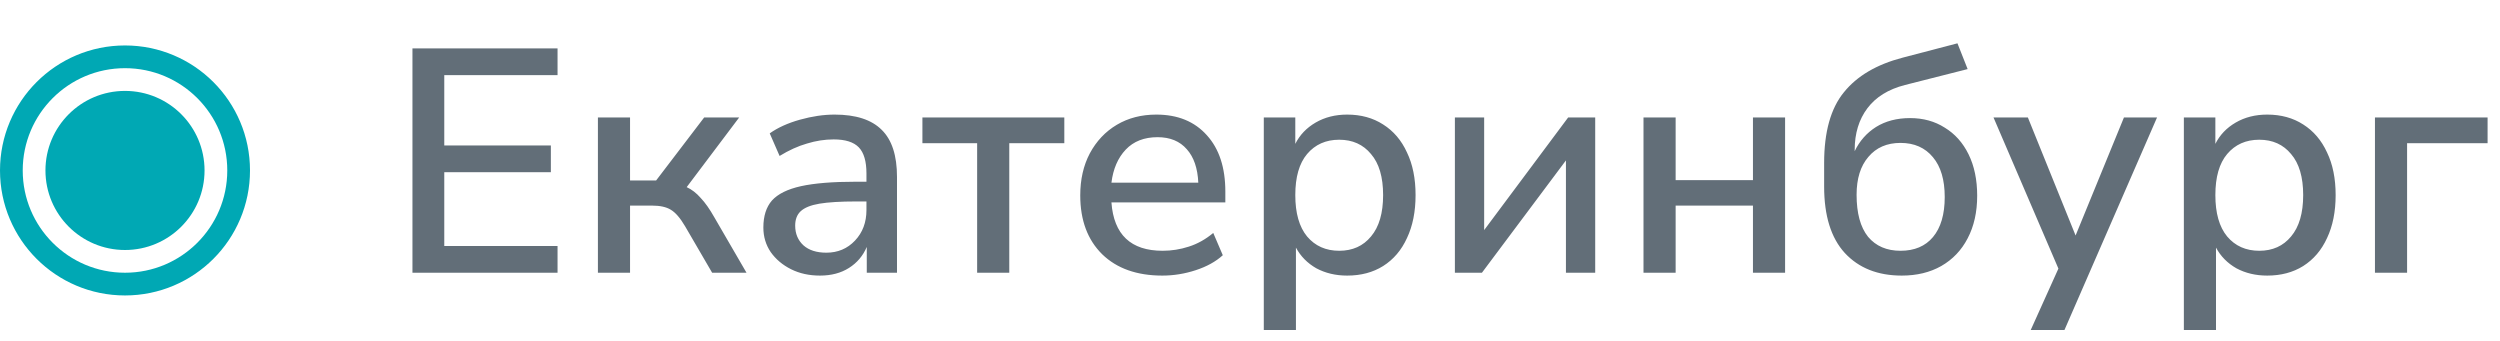
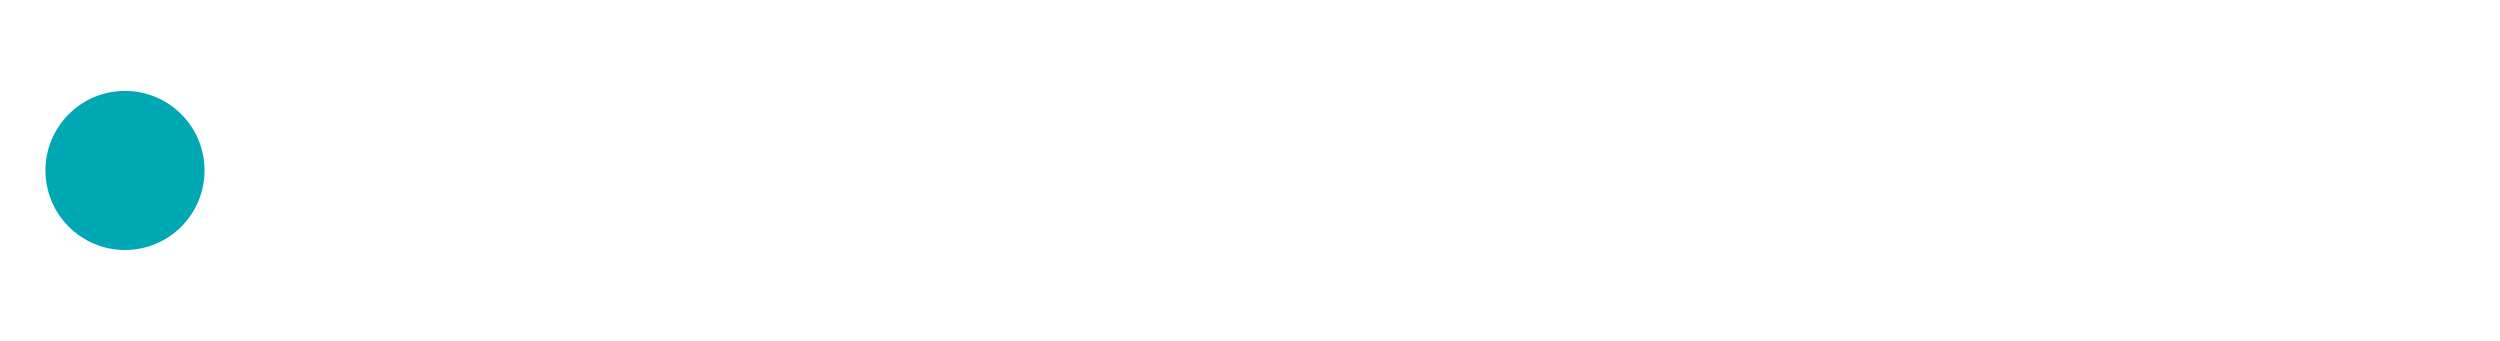
<svg xmlns="http://www.w3.org/2000/svg" width="110" height="15" viewBox="0 0 110 15" fill="none">
  <circle cx="5.5" cy="7.5" r="3.5" fill="#00A8B4" />
-   <circle cx="5.5" cy="7.5" r="5" stroke="#00A8B4" />
-   <path d="M18.148 12V2.13H24.532V3.306H19.548V6.4H24.238V7.576H19.548V10.824H24.532V12H18.148ZM26.308 12V5.168H27.722V7.94H28.87L30.984 5.168H32.524L30.214 8.234C30.438 8.337 30.643 8.495 30.83 8.71C31.026 8.915 31.227 9.2 31.432 9.564L32.846 12H31.334L30.144 9.956C29.93 9.592 29.72 9.349 29.514 9.228C29.318 9.107 29.043 9.046 28.688 9.046H27.722V12H26.308ZM36.08 12.126C35.604 12.126 35.18 12.033 34.806 11.846C34.433 11.659 34.134 11.407 33.91 11.09C33.696 10.773 33.588 10.413 33.588 10.012C33.588 9.508 33.714 9.111 33.966 8.822C34.228 8.533 34.652 8.323 35.24 8.192C35.838 8.061 36.64 7.996 37.648 7.996H38.124V7.632C38.124 7.1 38.012 6.717 37.788 6.484C37.564 6.251 37.196 6.134 36.682 6.134C36.29 6.134 35.898 6.195 35.506 6.316C35.114 6.428 34.713 6.61 34.302 6.862L33.868 5.868C34.223 5.616 34.666 5.415 35.198 5.266C35.73 5.117 36.239 5.042 36.724 5.042C37.658 5.042 38.348 5.266 38.796 5.714C39.244 6.153 39.468 6.843 39.468 7.786V12H38.138V10.866C37.97 11.258 37.709 11.566 37.354 11.79C37 12.014 36.575 12.126 36.08 12.126ZM36.36 11.118C36.864 11.118 37.284 10.941 37.62 10.586C37.956 10.231 38.124 9.783 38.124 9.242V8.864H37.662C36.981 8.864 36.444 8.897 36.052 8.962C35.67 9.027 35.394 9.139 35.226 9.298C35.068 9.447 34.988 9.657 34.988 9.928C34.988 10.283 35.11 10.572 35.352 10.796C35.595 11.011 35.931 11.118 36.36 11.118ZM42.994 12V6.302H40.586V5.168H46.83V6.302H44.408V12H42.994ZM51.143 12.126C50.023 12.126 49.141 11.813 48.497 11.188C47.853 10.553 47.531 9.69 47.531 8.598C47.531 7.898 47.671 7.282 47.951 6.75C48.241 6.209 48.637 5.789 49.141 5.49C49.645 5.191 50.224 5.042 50.877 5.042C51.82 5.042 52.562 5.345 53.103 5.952C53.645 6.549 53.915 7.375 53.915 8.43V8.906H48.903C49.006 10.325 49.757 11.034 51.157 11.034C51.549 11.034 51.932 10.973 52.305 10.852C52.688 10.731 53.047 10.53 53.383 10.25L53.803 11.23C53.495 11.51 53.099 11.729 52.613 11.888C52.128 12.047 51.638 12.126 51.143 12.126ZM50.933 6.036C50.345 6.036 49.879 6.218 49.533 6.582C49.188 6.946 48.978 7.431 48.903 8.038H52.725C52.697 7.403 52.529 6.913 52.221 6.568C51.913 6.213 51.484 6.036 50.933 6.036ZM55.607 14.52V5.168H56.993V6.33C57.189 5.938 57.488 5.625 57.889 5.392C58.291 5.159 58.753 5.042 59.275 5.042C59.882 5.042 60.409 5.187 60.857 5.476C61.315 5.765 61.665 6.176 61.907 6.708C62.159 7.231 62.285 7.856 62.285 8.584C62.285 9.312 62.159 9.942 61.907 10.474C61.665 11.006 61.315 11.417 60.857 11.706C60.409 11.986 59.882 12.126 59.275 12.126C58.771 12.126 58.319 12.019 57.917 11.804C57.525 11.58 57.227 11.277 57.021 10.894V14.52H55.607ZM58.925 11.034C59.513 11.034 59.98 10.824 60.325 10.404C60.68 9.984 60.857 9.377 60.857 8.584C60.857 7.791 60.68 7.189 60.325 6.778C59.98 6.358 59.513 6.148 58.925 6.148C58.337 6.148 57.866 6.358 57.511 6.778C57.166 7.189 56.993 7.791 56.993 8.584C56.993 9.377 57.166 9.984 57.511 10.404C57.866 10.824 58.337 11.034 58.925 11.034ZM64.015 12V5.168H65.303V10.124L68.999 5.168H70.189V12H68.901V7.058L65.205 12H64.015ZM72.314 12V5.168H73.728V7.926H77.13V5.168H78.544V12H77.13V9.046H73.728V12H72.314ZM83.678 12.126C82.623 12.126 81.788 11.795 81.172 11.132C80.565 10.469 80.262 9.494 80.262 8.206V7.17C80.262 5.807 80.551 4.771 81.13 4.062C81.709 3.343 82.572 2.835 83.72 2.536L86.128 1.906L86.576 3.04L83.818 3.74C83.09 3.927 82.539 4.267 82.166 4.762C81.793 5.257 81.606 5.868 81.606 6.596V6.652C81.82 6.204 82.133 5.849 82.544 5.588C82.964 5.327 83.463 5.196 84.042 5.196C84.621 5.196 85.129 5.336 85.568 5.616C86.016 5.887 86.366 6.279 86.618 6.792C86.87 7.305 86.996 7.912 86.996 8.612C86.996 9.331 86.856 9.956 86.576 10.488C86.305 11.011 85.918 11.417 85.414 11.706C84.919 11.986 84.341 12.126 83.678 12.126ZM83.622 11.034C84.238 11.034 84.714 10.833 85.05 10.432C85.395 10.021 85.568 9.433 85.568 8.668C85.568 7.912 85.395 7.329 85.05 6.918C84.704 6.498 84.228 6.288 83.622 6.288C83.025 6.288 82.553 6.493 82.208 6.904C81.862 7.305 81.69 7.861 81.69 8.57C81.69 9.382 81.858 9.998 82.194 10.418C82.539 10.829 83.015 11.034 83.622 11.034ZM89.352 14.52L90.57 11.818L87.714 5.168H89.226L91.326 10.362L93.454 5.168H94.91L90.836 14.52H89.352ZM96.09 14.52V5.168H97.476V6.33C97.672 5.938 97.97 5.625 98.372 5.392C98.773 5.159 99.235 5.042 99.758 5.042C100.364 5.042 100.892 5.187 101.34 5.476C101.797 5.765 102.147 6.176 102.39 6.708C102.642 7.231 102.768 7.856 102.768 8.584C102.768 9.312 102.642 9.942 102.39 10.474C102.147 11.006 101.797 11.417 101.34 11.706C100.892 11.986 100.364 12.126 99.758 12.126C99.254 12.126 98.801 12.019 98.4 11.804C98.008 11.58 97.709 11.277 97.504 10.894V14.52H96.09ZM99.408 11.034C99.996 11.034 100.462 10.824 100.808 10.404C101.162 9.984 101.34 9.377 101.34 8.584C101.34 7.791 101.162 7.189 100.808 6.778C100.462 6.358 99.996 6.148 99.408 6.148C98.82 6.148 98.348 6.358 97.994 6.778C97.648 7.189 97.476 7.791 97.476 8.584C97.476 9.377 97.648 9.984 97.994 10.404C98.348 10.824 98.82 11.034 99.408 11.034ZM104.498 12V5.168H109.454V6.302H105.912V12H104.498Z" fill="#626E78" />
</svg>